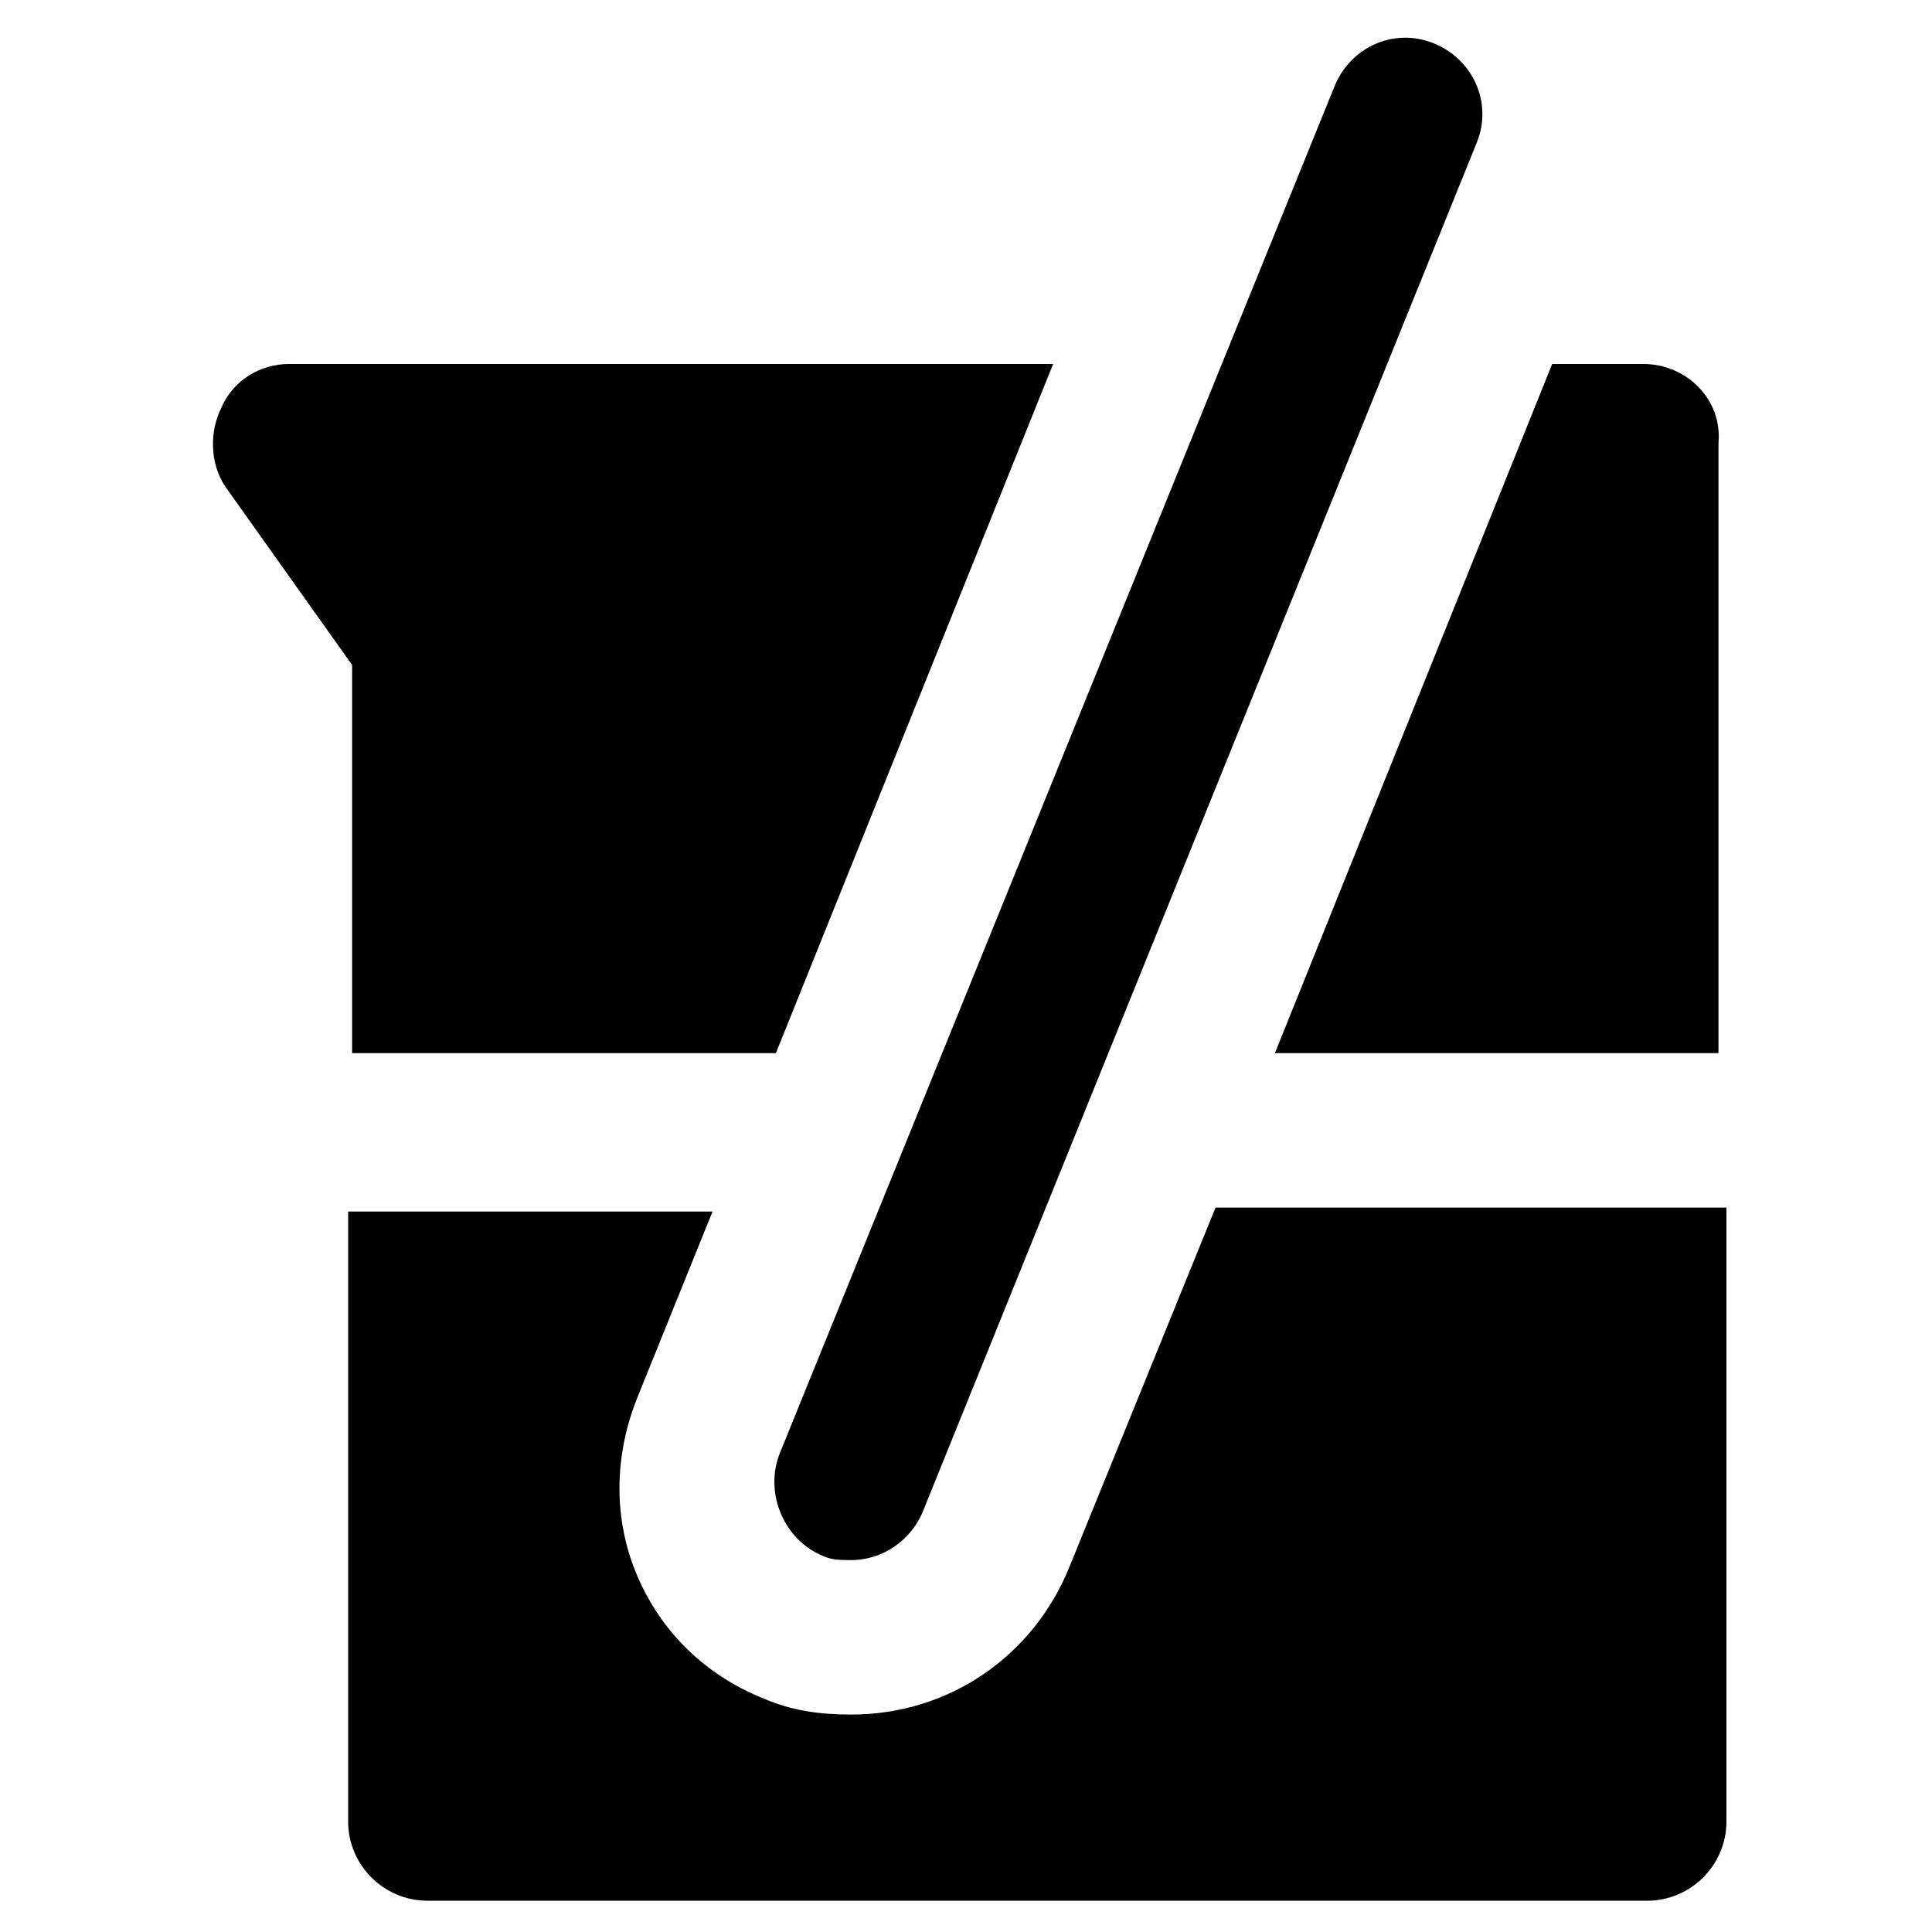
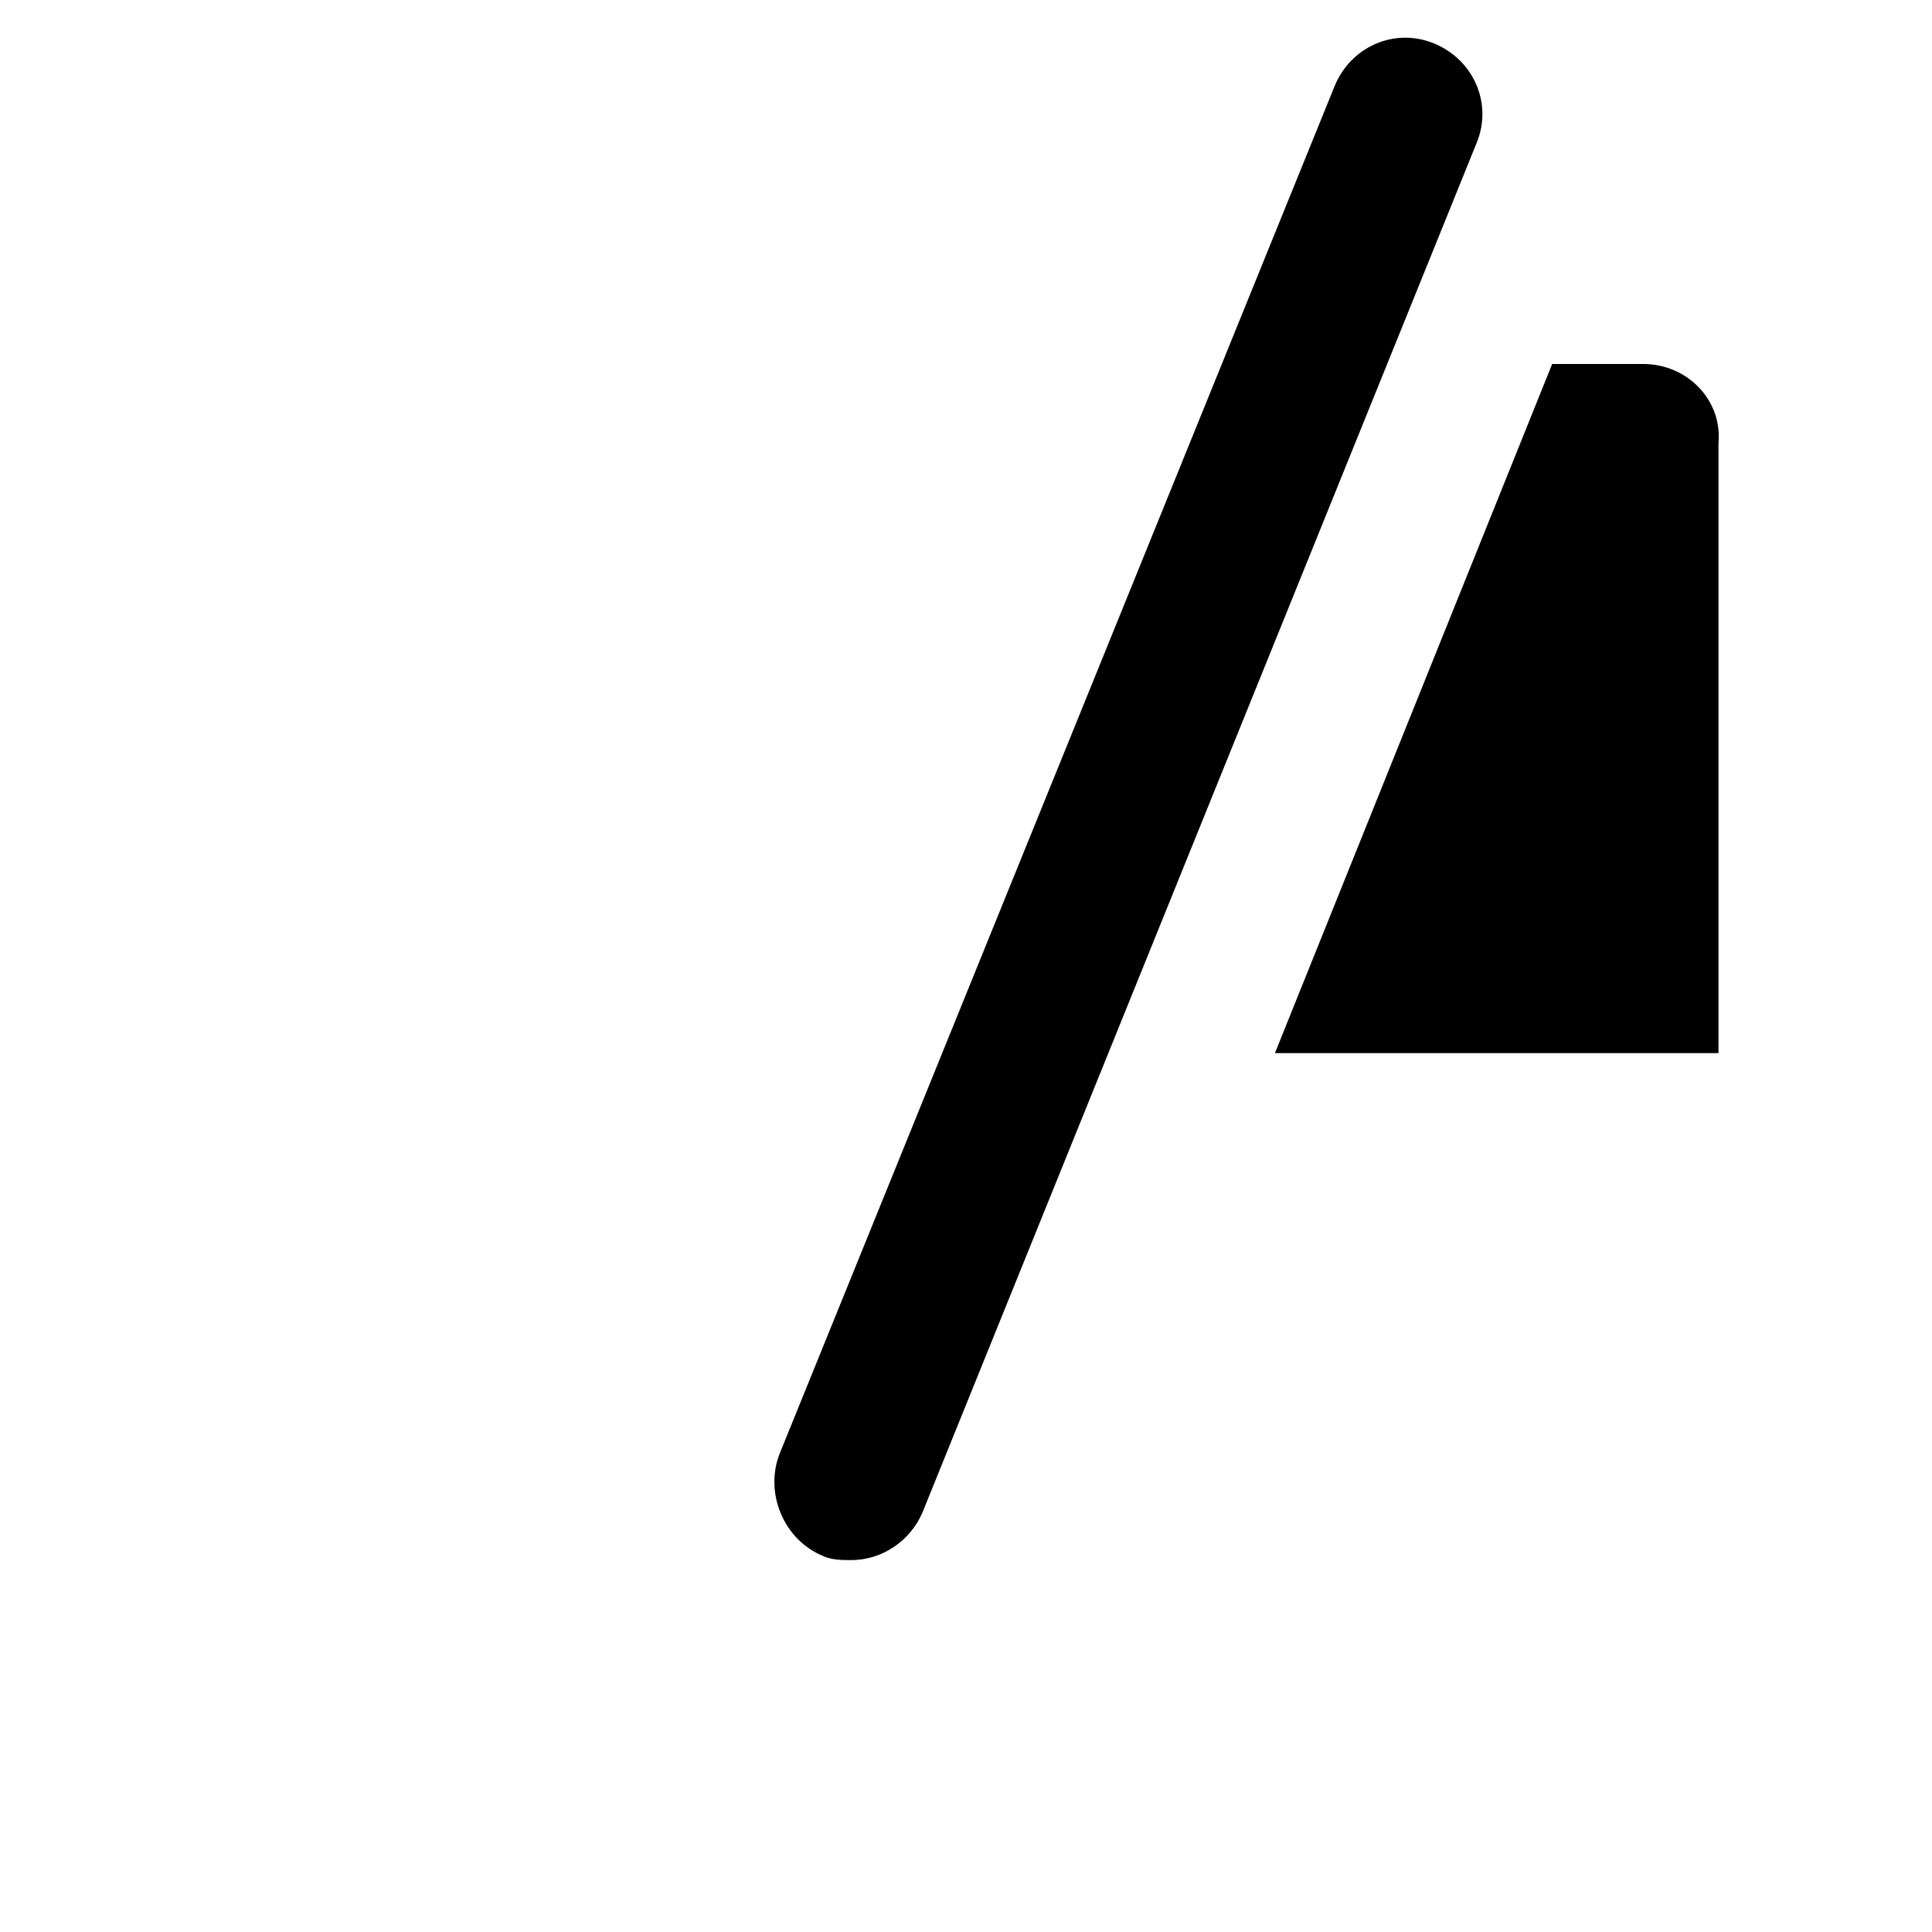
<svg xmlns="http://www.w3.org/2000/svg" fill="#000000" width="800px" height="800px" version="1.1" viewBox="144 144 512 512">
  <g>
-     <path d="m236.26 423.09h113.36l73.473-182.63h-202.57c-7.348 0-14.695 4.199-17.844 11.547-3.148 6.297-3.148 14.695 1.051 20.992l33.586 47.23v102.86z" />
    <path d="m579.48 240.46h-24.141l-73.473 182.63h117.55v-161.64c1.051-11.543-8.395-20.992-19.941-20.992z" />
-     <path d="m427.29 559.54c-9.445 23.09-31.488 38.836-57.727 38.836-8.398 0-15.742-1.051-23.09-4.199-15.742-6.297-27.289-17.844-33.586-32.539-6.297-14.695-6.297-31.488 0-47.23l19.941-49.332h-96.566v161.64c0 11.547 9.445 20.992 20.992 20.992h323.28c11.547 0 20.992-9.445 20.992-20.992v-162.69h-135.4z" />
    <path d="m362.21 556.39c2.098 1.051 5.246 1.051 7.348 1.051 8.398 0 15.742-5.246 18.895-12.594l146.95-363.17c4.199-10.496-1.051-22.043-11.547-26.238-10.496-4.199-22.043 1.051-26.238 11.547l-146.95 362.11c-4.199 10.496 1.047 23.09 11.543 27.289z" />
  </g>
</svg>